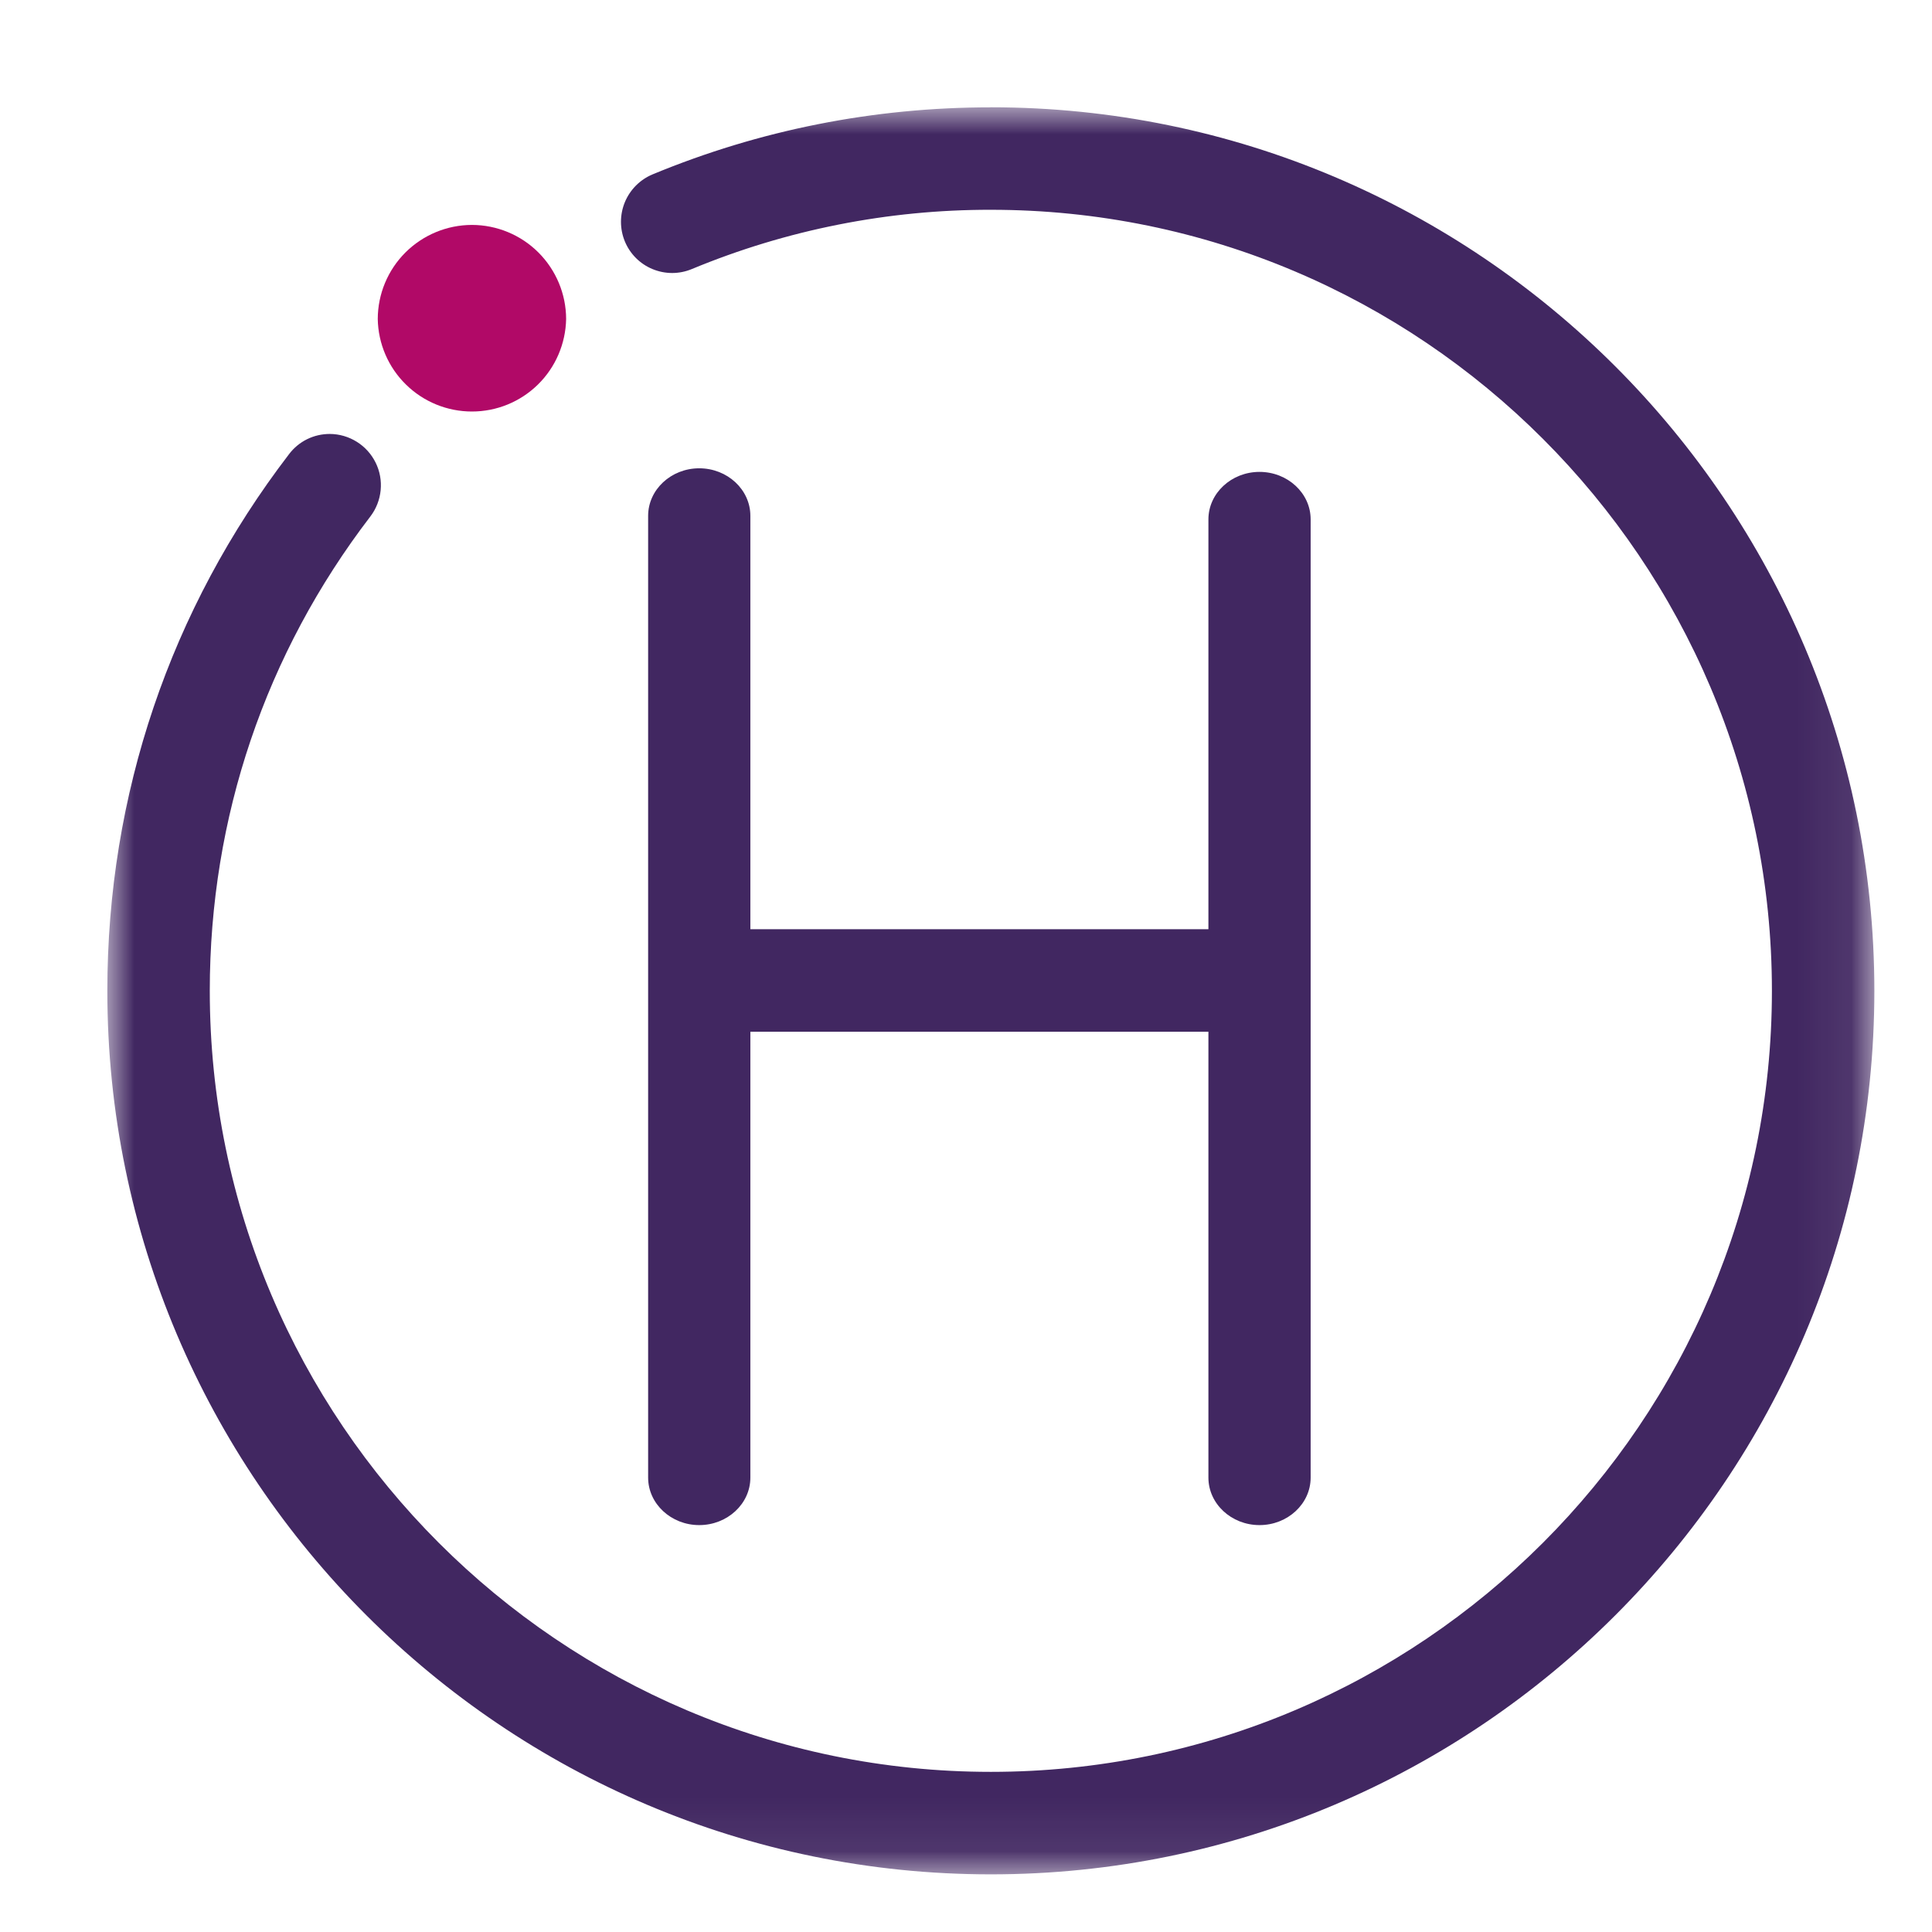
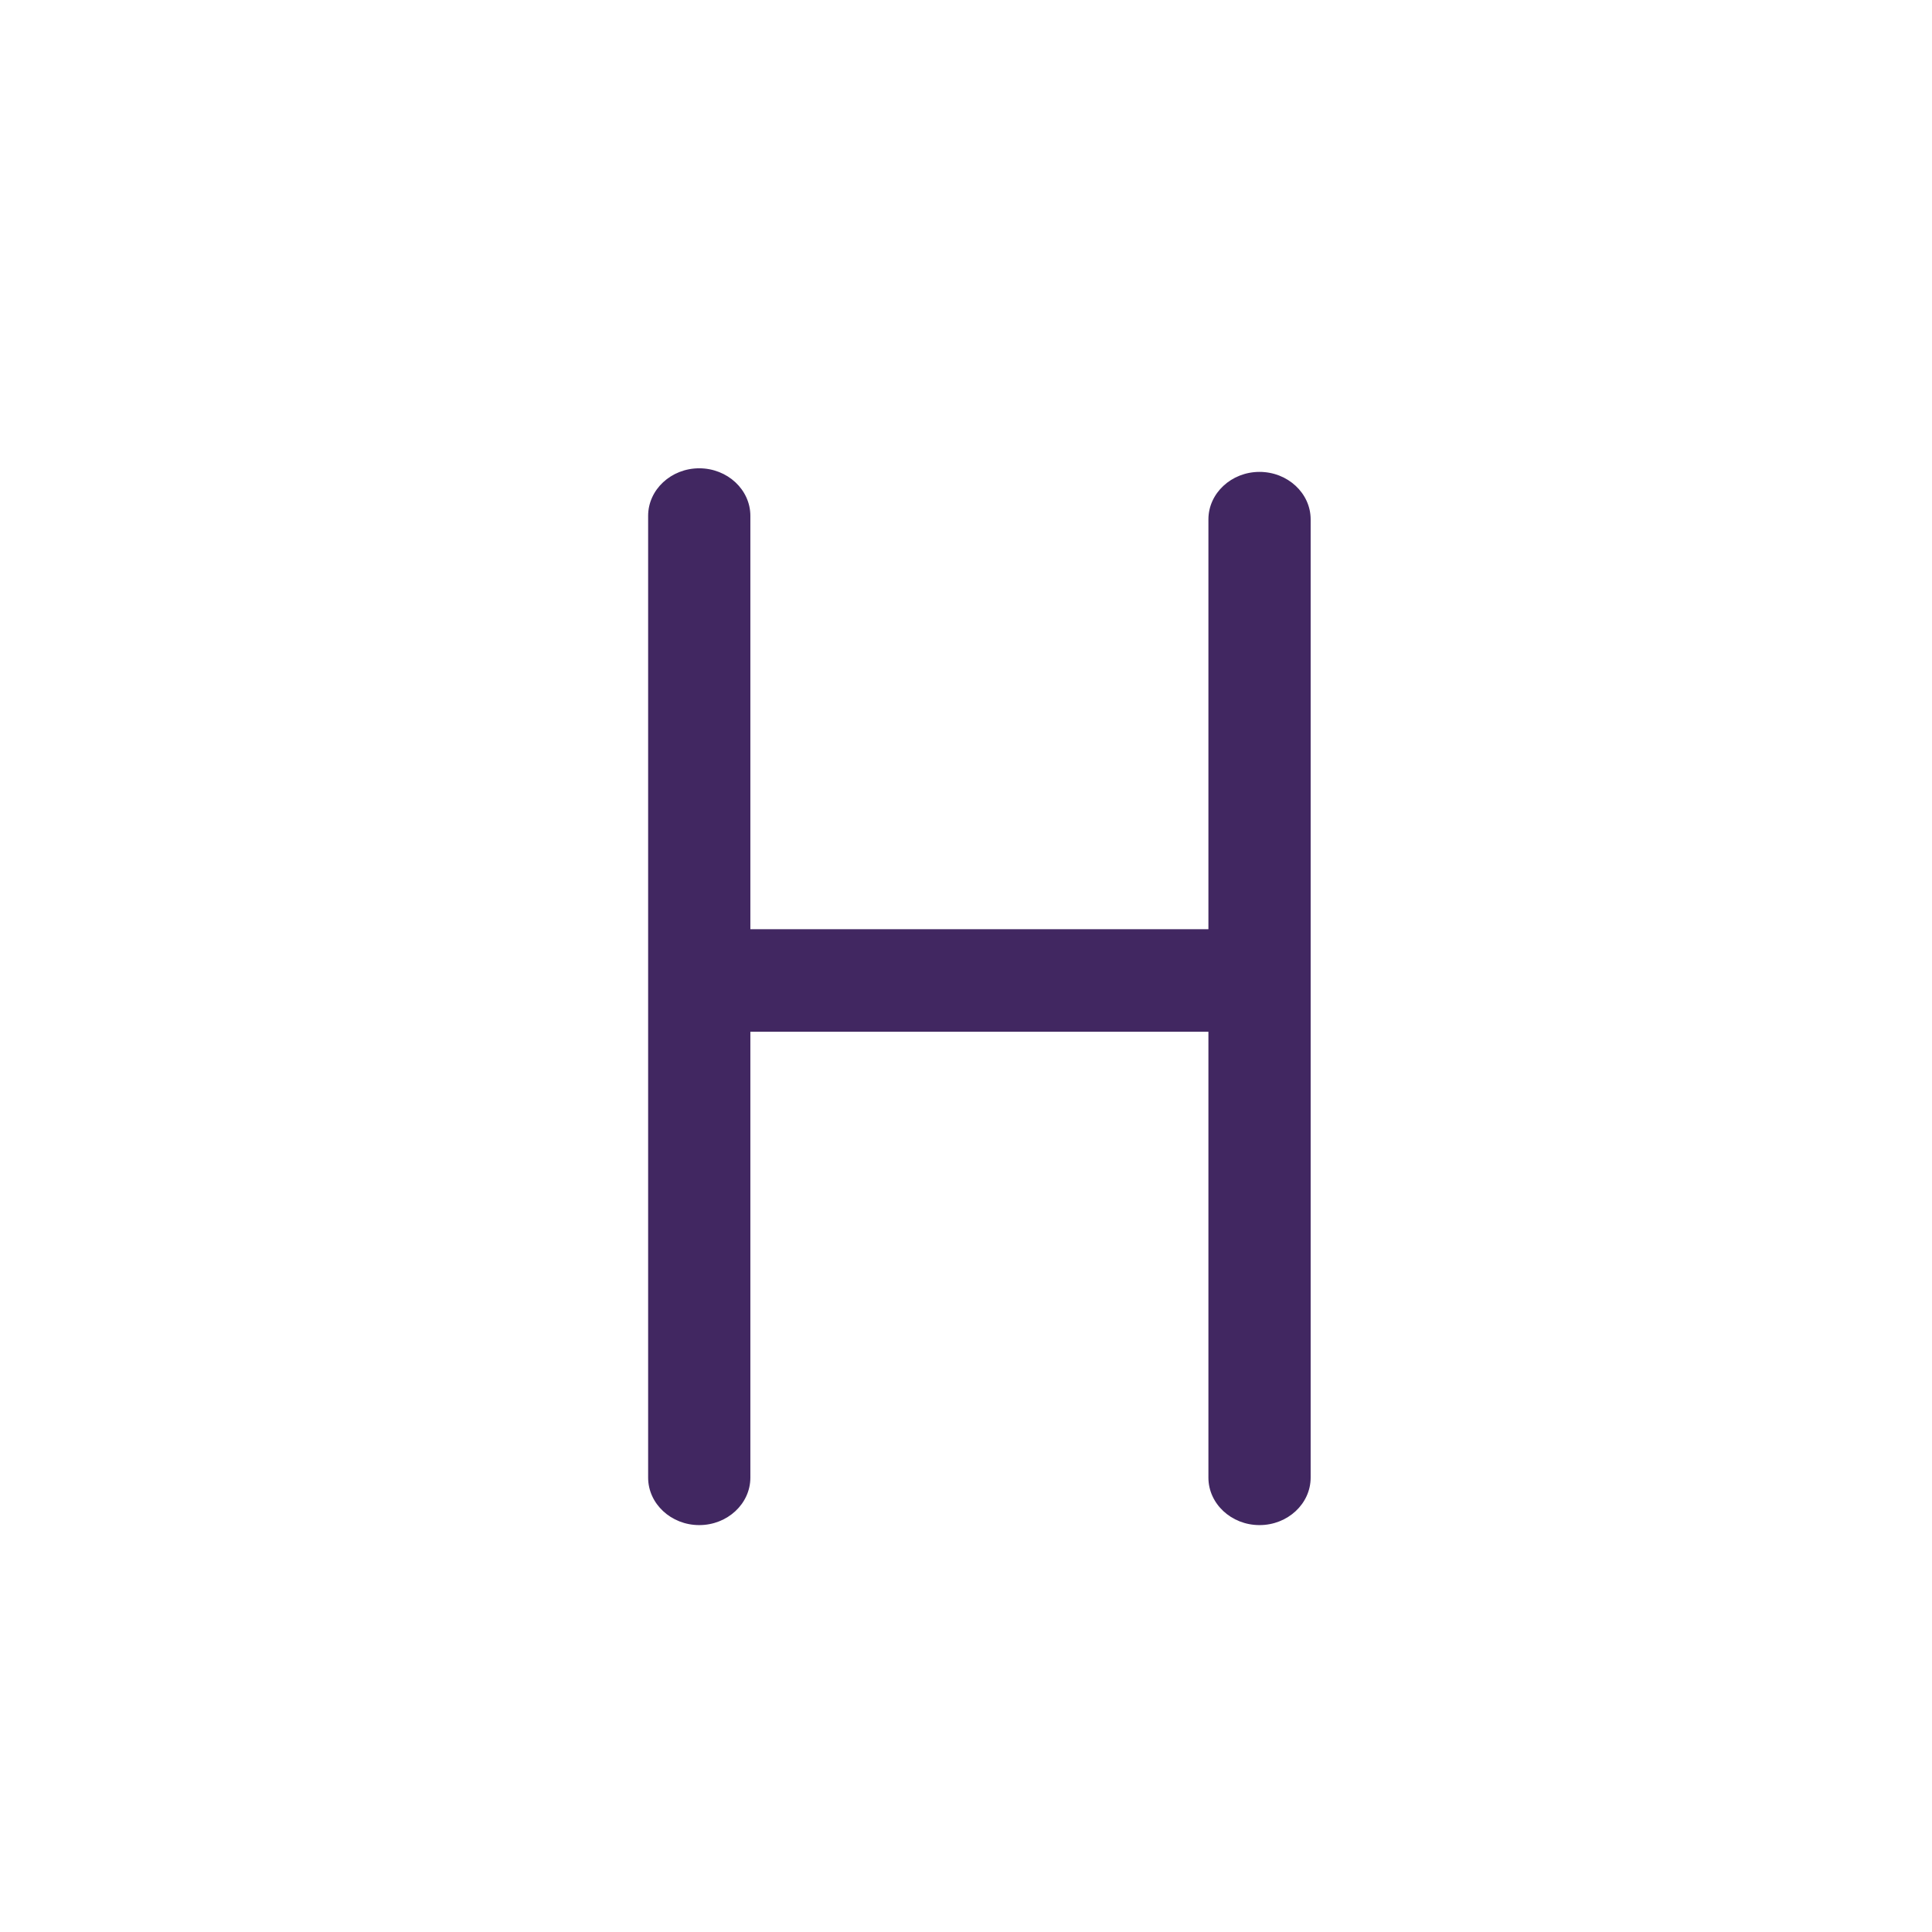
<svg xmlns="http://www.w3.org/2000/svg" width="36" height="36" viewBox="0 0 36 36" fill="none">
-   <path fill-rule="evenodd" clip-rule="evenodd" d="M8.794 4.191C8.329 4.192 7.883 4.377 7.554 4.705C7.225 5.034 7.04 5.479 7.039 5.944C7.047 6.404 7.235 6.843 7.564 7.165C7.892 7.488 8.334 7.668 8.794 7.668C9.254 7.668 9.695 7.488 10.024 7.165C10.352 6.843 10.54 6.404 10.549 5.944C10.548 5.48 10.362 5.034 10.033 4.705C9.705 4.377 9.259 4.192 8.794 4.191" fill="#B10967" />
  <path fill-rule="evenodd" clip-rule="evenodd" d="M13.029 8.726C12.505 8.726 12.077 9.124 12.077 9.612V27.533C12.077 28.02 12.505 28.418 13.029 28.418C13.554 28.418 13.982 28.021 13.982 27.533V19.225H22.517V27.533C22.517 28.02 22.944 28.418 23.469 28.418C23.994 28.418 24.422 28.021 24.422 27.533V9.678C24.422 9.191 23.995 8.793 23.469 8.793C22.945 8.793 22.517 9.191 22.517 9.678V17.315H13.982V9.612C13.982 9.124 13.554 8.726 13.029 8.726Z" fill="#412761" />
  <mask id="mask0_11138_125541" style="mask-type:alpha" maskUnits="userSpaceOnUse" x="2" y="2" width="33" height="33">
-     <path d="M2 2H34.926V34.926H2V2Z" fill="white" />
-   </mask>
+     </mask>
  <g mask="url(#mask0_11138_125541)">
-     <path fill-rule="evenodd" clip-rule="evenodd" d="M18.463 2C16.28 2 14.159 2.421 12.158 3.25C11.925 3.348 11.74 3.534 11.643 3.768C11.547 4.002 11.547 4.264 11.643 4.498C11.691 4.614 11.761 4.719 11.85 4.808C11.938 4.896 12.044 4.967 12.159 5.014C12.275 5.062 12.399 5.087 12.525 5.087C12.65 5.087 12.774 5.062 12.89 5.014C14.656 4.281 16.55 3.906 18.463 3.909C26.488 3.909 33.017 10.438 33.017 18.463C33.017 26.488 26.488 33.016 18.463 33.016C10.438 33.016 3.909 26.488 3.909 18.462C3.909 15.235 4.945 12.177 6.903 9.621C7.01 9.48 7.076 9.311 7.093 9.134C7.11 8.957 7.078 8.779 6.999 8.62C6.92 8.46 6.799 8.326 6.648 8.232C6.498 8.138 6.324 8.087 6.146 8.086C5.846 8.086 5.569 8.222 5.387 8.461C3.171 11.352 2 14.811 2 18.463C2 27.54 9.385 34.926 18.463 34.926C27.541 34.926 34.926 27.54 34.926 18.463C34.926 9.385 27.541 1.999 18.463 1.999" fill="#412761" />
-   </g>
+     </g>
</svg>